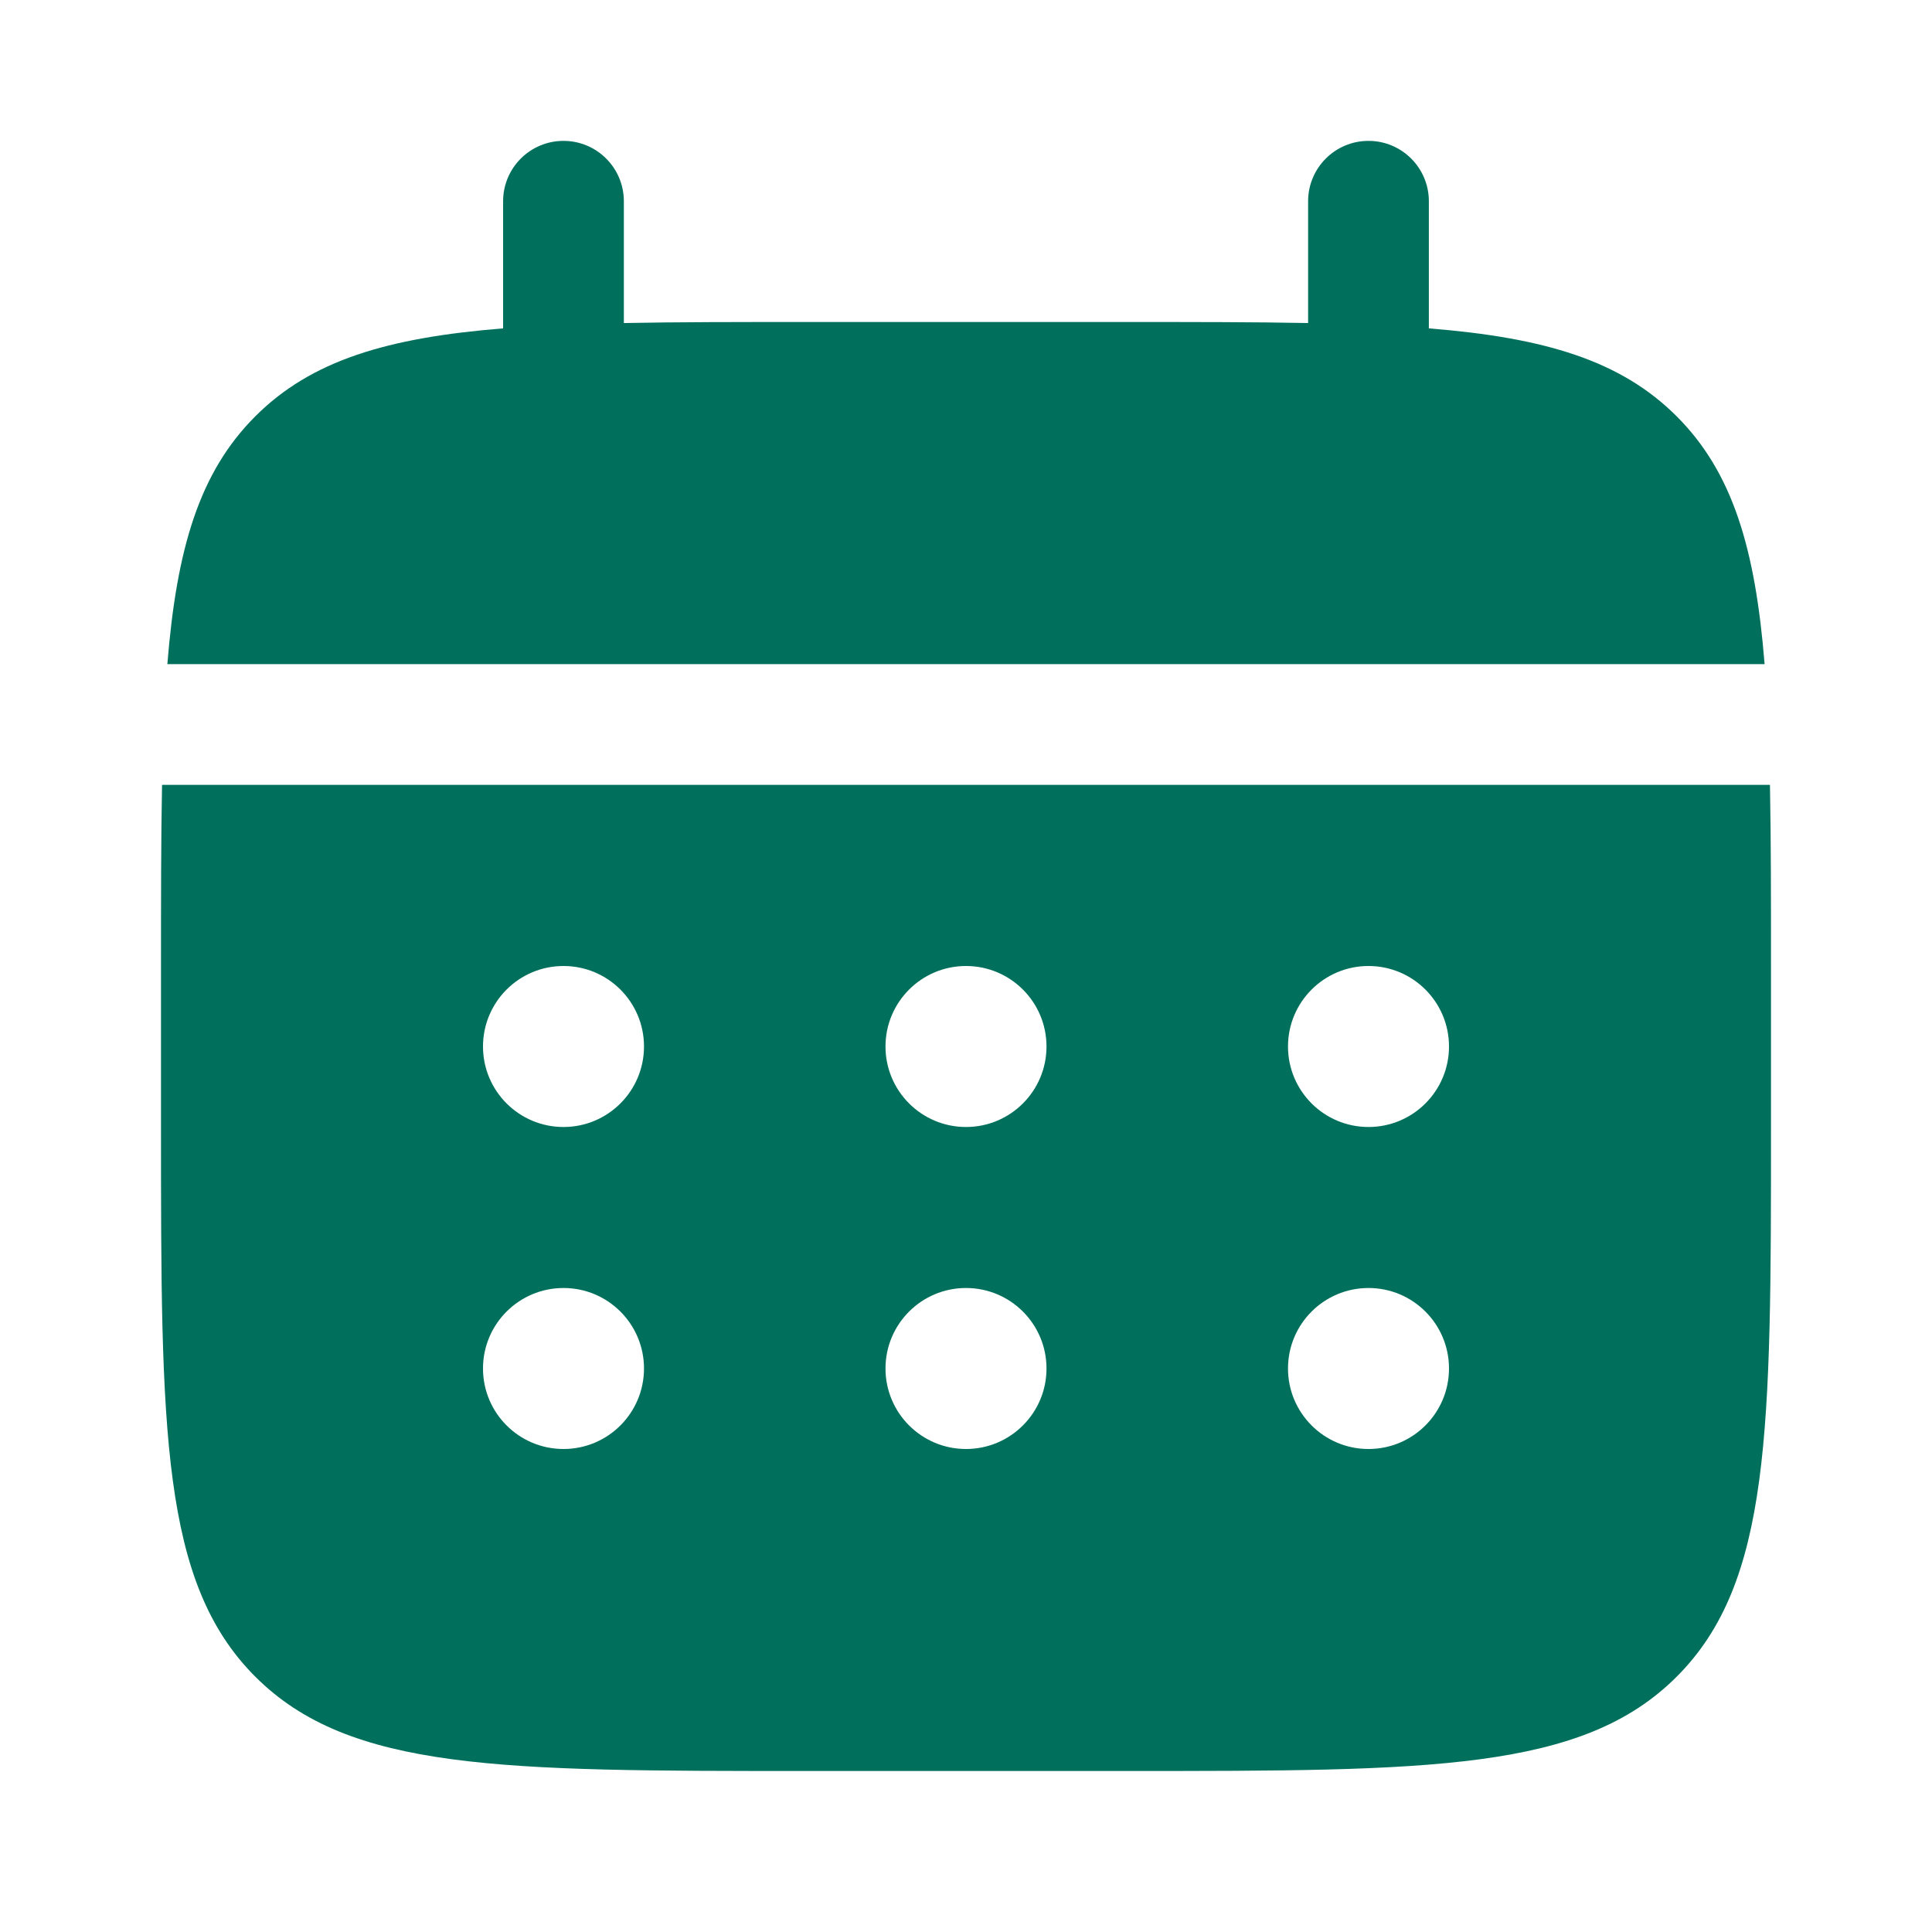
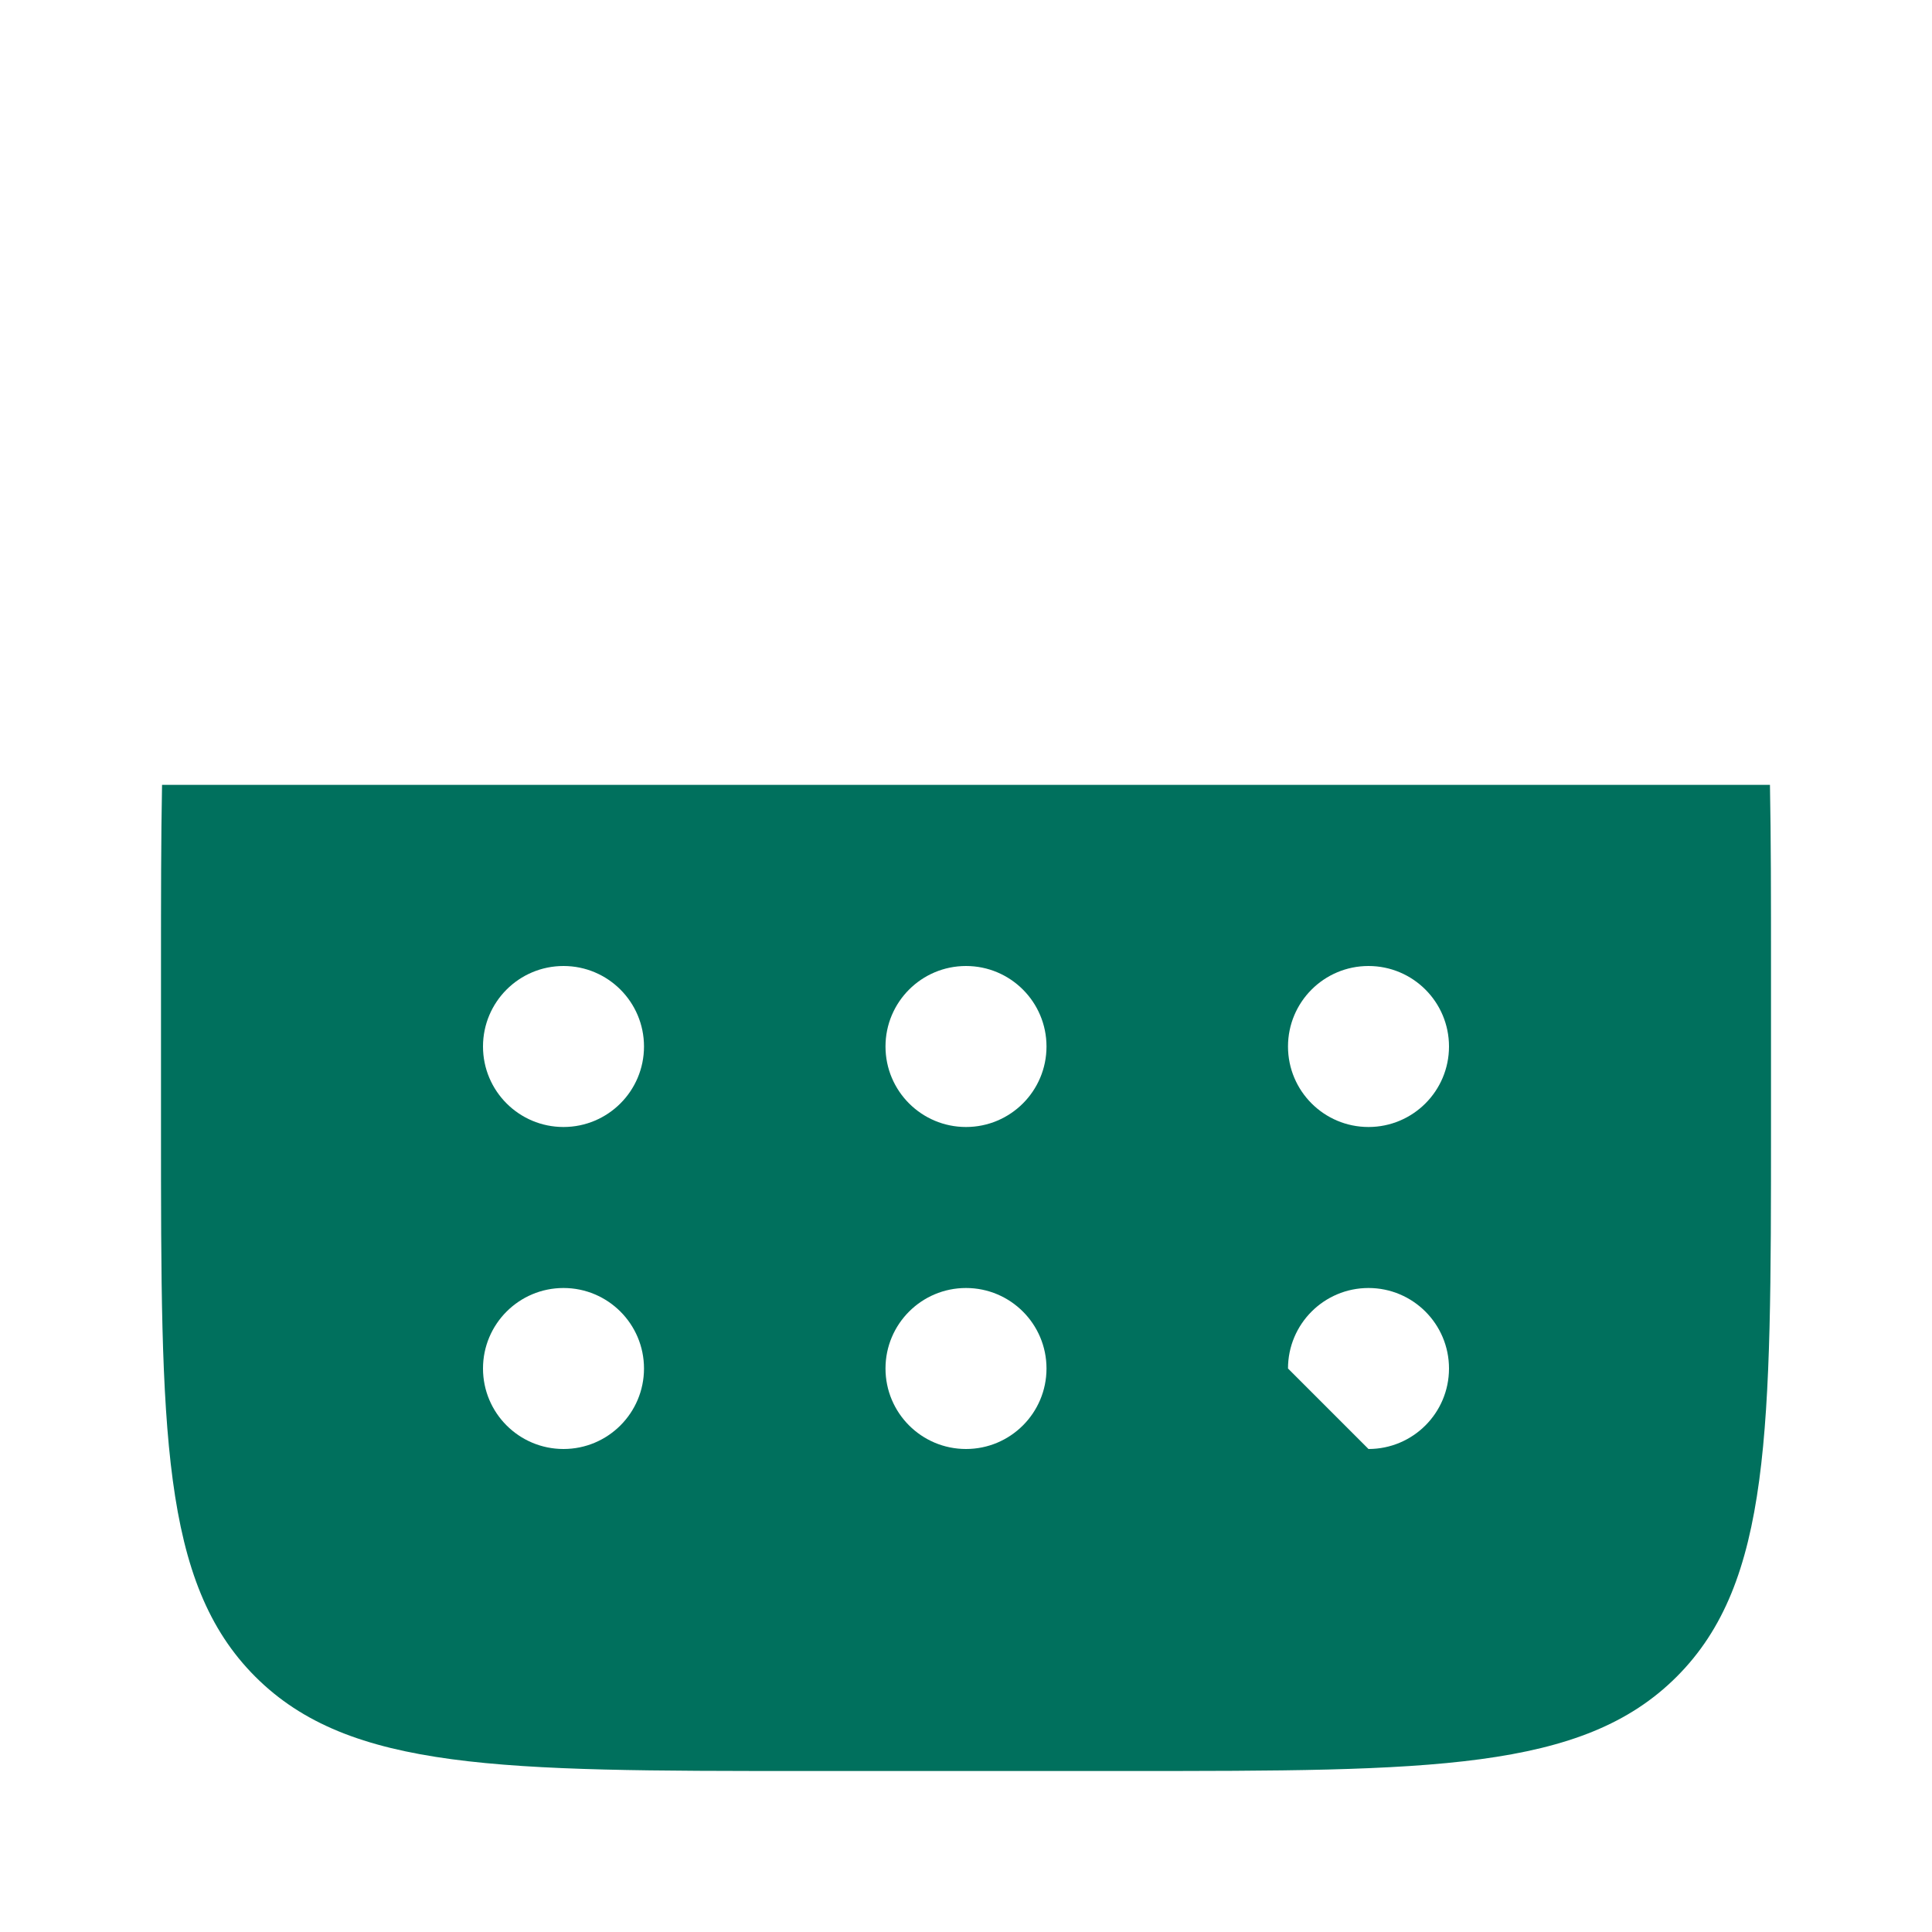
<svg xmlns="http://www.w3.org/2000/svg" width="96" height="96" viewBox="0 0 96 96" fill="none">
-   <path d="M30.999 10C30.999 8.343 29.656 7 27.999 7C26.343 7 24.999 8.343 24.999 10V16.317C19.242 16.778 15.462 17.91 12.686 20.686C9.909 23.463 8.777 27.243 8.316 33H87.682C87.221 27.243 86.09 23.463 83.313 20.686C80.536 17.91 76.757 16.778 70.999 16.317V10C70.999 8.343 69.656 7 67.999 7C66.343 7 64.999 8.343 64.999 10V16.052C62.338 16 59.355 16 55.999 16H39.999C36.643 16 33.66 16 30.999 16.052V10Z" fill="#00705D" />
-   <path fill-rule="evenodd" clip-rule="evenodd" d="M8 48C8 44.644 8 41.661 8.052 39H87.948C88 41.661 88 44.644 88 48V56C88 71.085 88 78.628 83.314 83.314C78.628 88 71.085 88 56 88H40C24.915 88 17.373 88 12.686 83.314C8 78.628 8 71.085 8 56V48ZM68 56C70.209 56 72 54.209 72 52C72 49.791 70.209 48 68 48C65.791 48 64 49.791 64 52C64 54.209 65.791 56 68 56ZM68 72C70.209 72 72 70.209 72 68C72 65.791 70.209 64 68 64C65.791 64 64 65.791 64 68C64 70.209 65.791 72 68 72ZM52 52C52 54.209 50.209 56 48 56C45.791 56 44 54.209 44 52C44 49.791 45.791 48 48 48C50.209 48 52 49.791 52 52ZM52 68C52 70.209 50.209 72 48 72C45.791 72 44 70.209 44 68C44 65.791 45.791 64 48 64C50.209 64 52 65.791 52 68ZM28 56C30.209 56 32 54.209 32 52C32 49.791 30.209 48 28 48C25.791 48 24 49.791 24 52C24 54.209 25.791 56 28 56ZM28 72C30.209 72 32 70.209 32 68C32 65.791 30.209 64 28 64C25.791 64 24 65.791 24 68C24 70.209 25.791 72 28 72Z" fill="#00705D" />
+   <path fill-rule="evenodd" clip-rule="evenodd" d="M8 48C8 44.644 8 41.661 8.052 39H87.948C88 41.661 88 44.644 88 48V56C88 71.085 88 78.628 83.314 83.314C78.628 88 71.085 88 56 88H40C24.915 88 17.373 88 12.686 83.314C8 78.628 8 71.085 8 56V48ZM68 56C70.209 56 72 54.209 72 52C72 49.791 70.209 48 68 48C65.791 48 64 49.791 64 52C64 54.209 65.791 56 68 56ZM68 72C70.209 72 72 70.209 72 68C72 65.791 70.209 64 68 64C65.791 64 64 65.791 64 68ZM52 52C52 54.209 50.209 56 48 56C45.791 56 44 54.209 44 52C44 49.791 45.791 48 48 48C50.209 48 52 49.791 52 52ZM52 68C52 70.209 50.209 72 48 72C45.791 72 44 70.209 44 68C44 65.791 45.791 64 48 64C50.209 64 52 65.791 52 68ZM28 56C30.209 56 32 54.209 32 52C32 49.791 30.209 48 28 48C25.791 48 24 49.791 24 52C24 54.209 25.791 56 28 56ZM28 72C30.209 72 32 70.209 32 68C32 65.791 30.209 64 28 64C25.791 64 24 65.791 24 68C24 70.209 25.791 72 28 72Z" fill="#00705D" />
</svg>